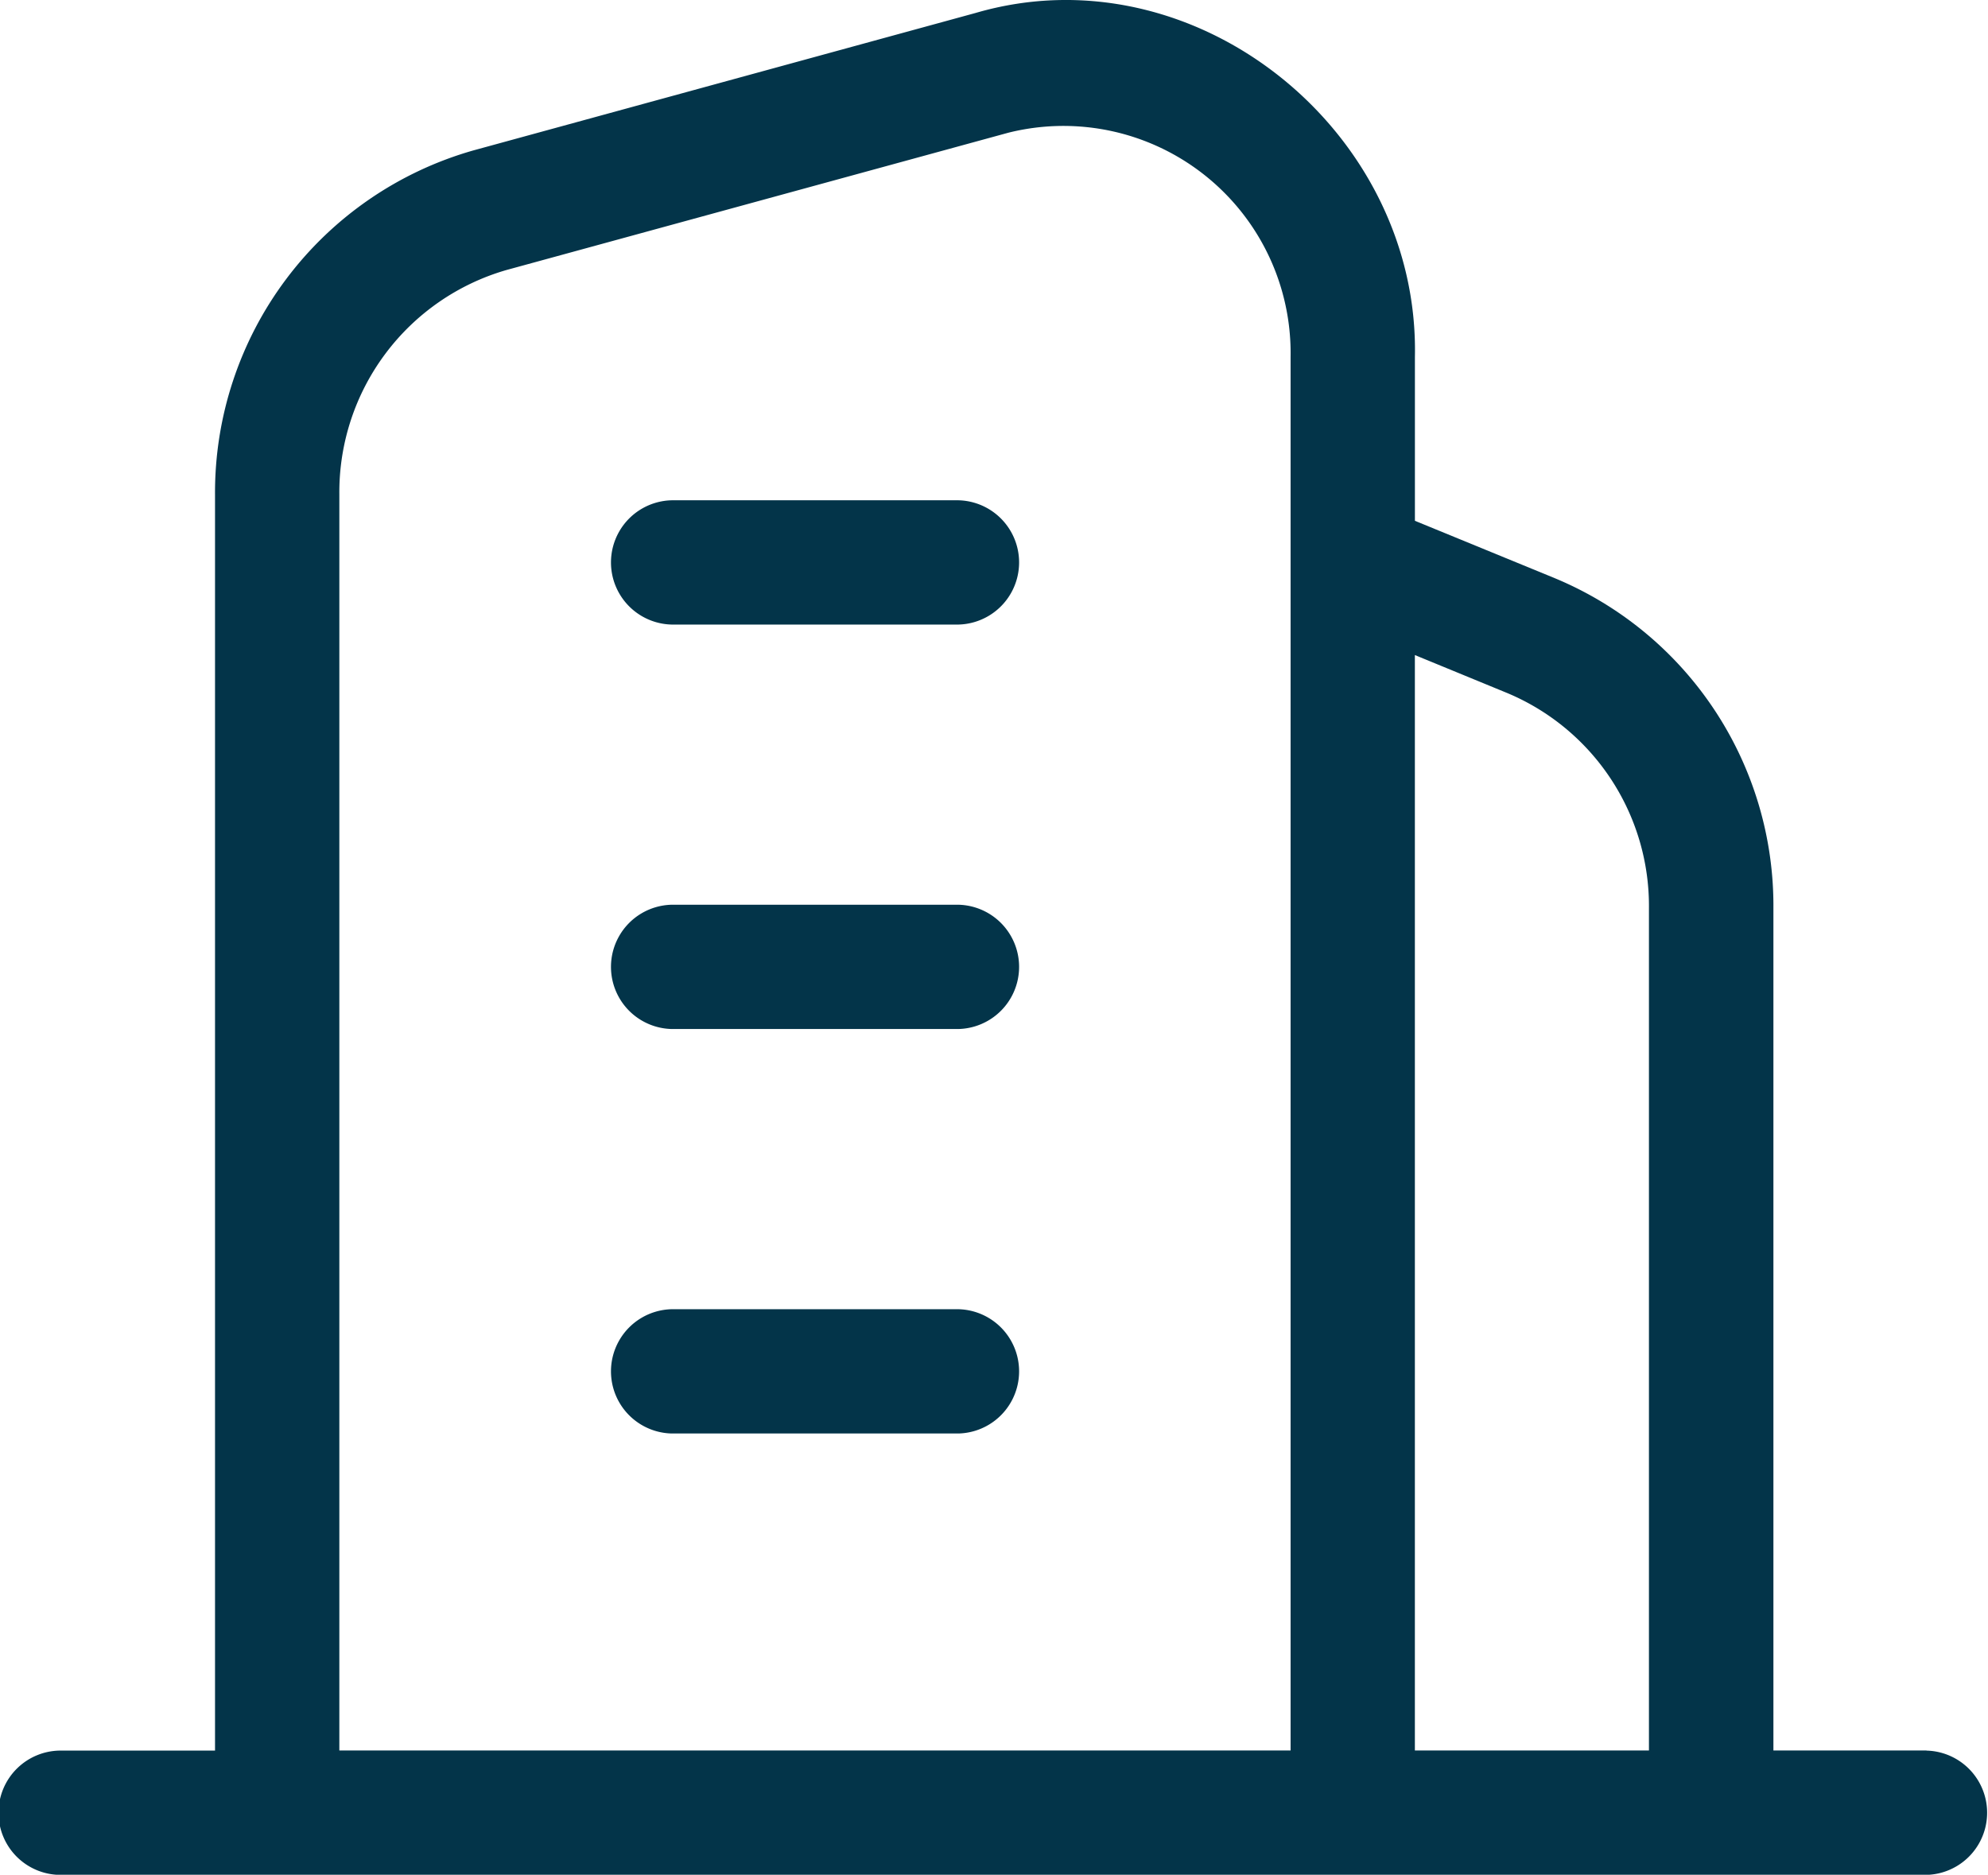
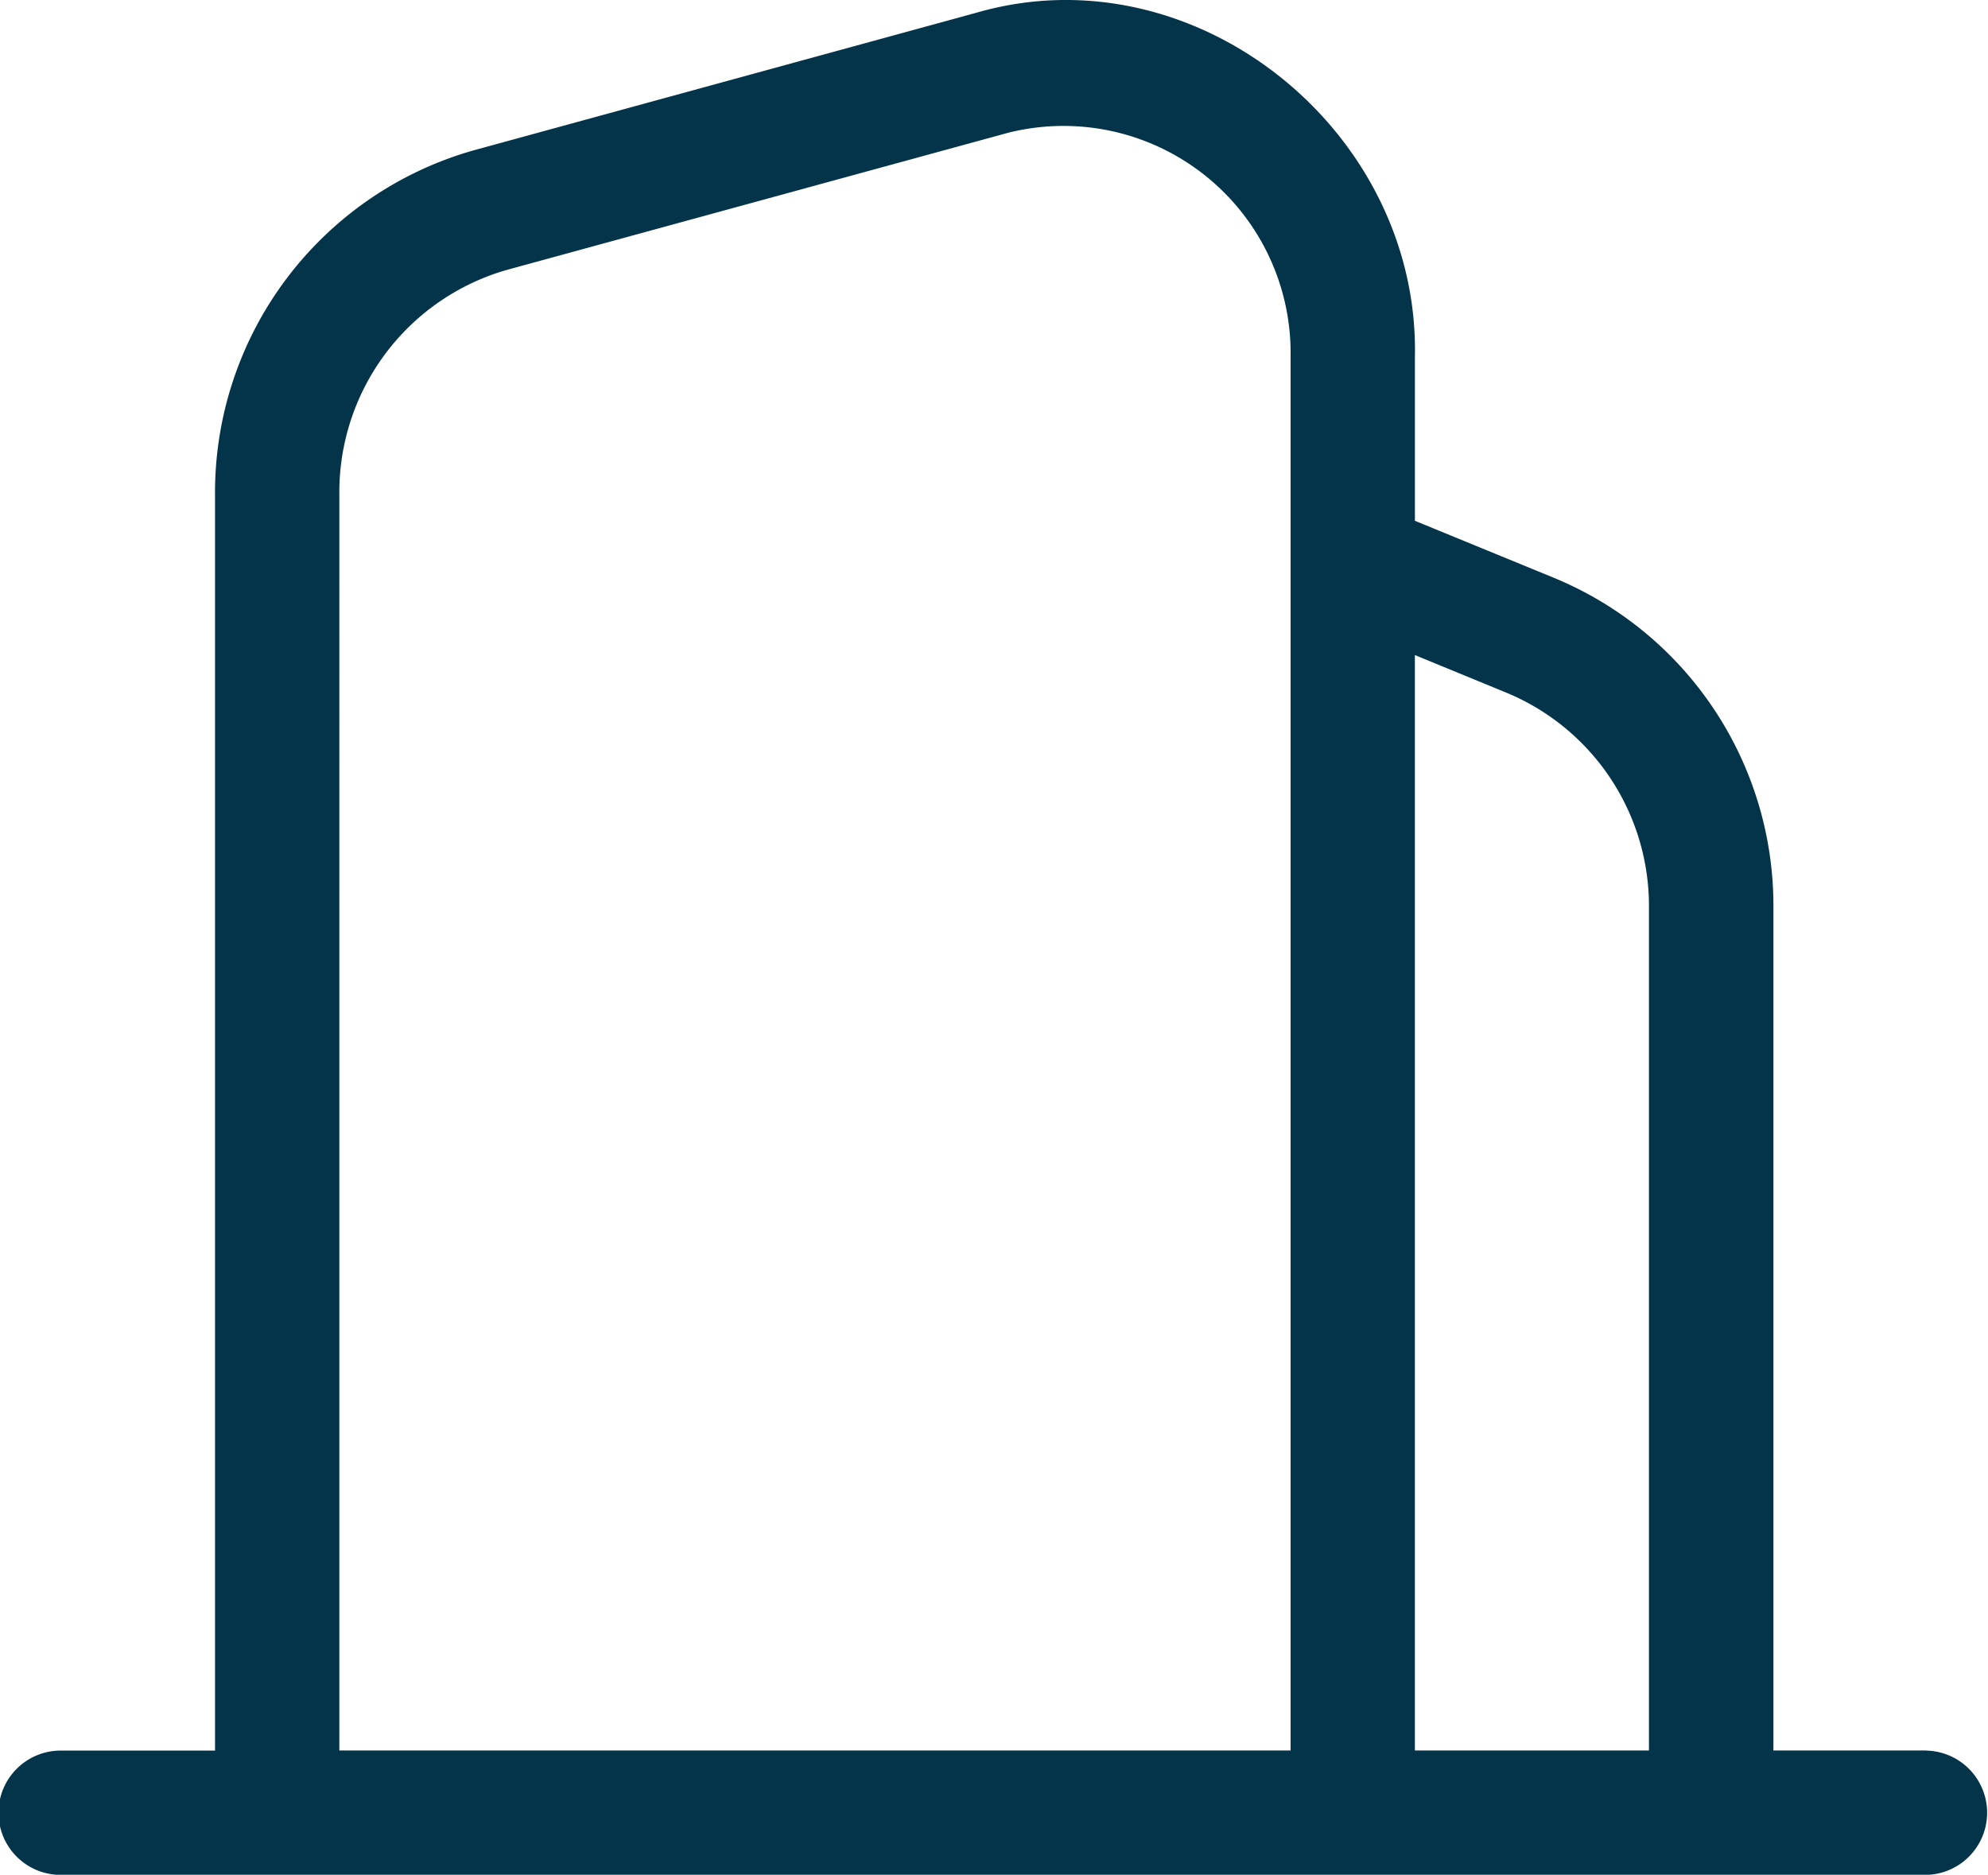
<svg xmlns="http://www.w3.org/2000/svg" width="55.01" height="51.878" viewBox="0 0 55.01 51.878">
  <g id="icon-office" transform="translate(-35.293 -67.44)">
-     <path id="Path_772" data-name="Path 772" d="M391.429,351.61h-7.936a1.72,1.72,0,0,0,0,3.439h7.936A1.72,1.72,0,0,0,391.429,351.61Z" transform="translate(-329.615 -270.326)" fill="#033449" />
-     <path id="Path_773" data-name="Path 773" d="M391.429,581.34h-7.936a1.72,1.72,0,0,0,0,3.439h7.936A1.72,1.72,0,0,0,391.429,581.34Z" transform="translate(-329.615 -488.864)" fill="#033449" />
-     <path id="Path_774" data-name="Path 774" d="M391.429,811.08h-7.936a1.72,1.72,0,0,0,0,3.439h7.936A1.72,1.72,0,0,0,391.429,811.08Z" transform="translate(-329.615 -707.411)" fill="#033449" />
    <path id="Path_775" data-name="Path 775" d="M88.6,115.879H84.365V92.585a9.815,9.815,0,0,0-6.056-9.148s-2.414-.991-3.864-1.585V77.321c.132-6.273-6.1-11.289-12.154-9.523L48.4,71.6a9.843,9.843,0,0,0-7.157,9.523v34.76H37.013a1.72,1.72,0,1,0,0,3.439H88.6a1.72,1.72,0,0,0,0-3.439ZM44.683,81.119a6.4,6.4,0,0,1,4.624-6.207l13.89-3.8a6.286,6.286,0,0,1,7.808,6.207v38.56l-26.322,0Zm29.761,34.76V85.567L77,86.618a6.388,6.388,0,0,1,3.921,5.967v23.294Z" transform="translate(0)" fill="#033449" />
  </g>
</svg>